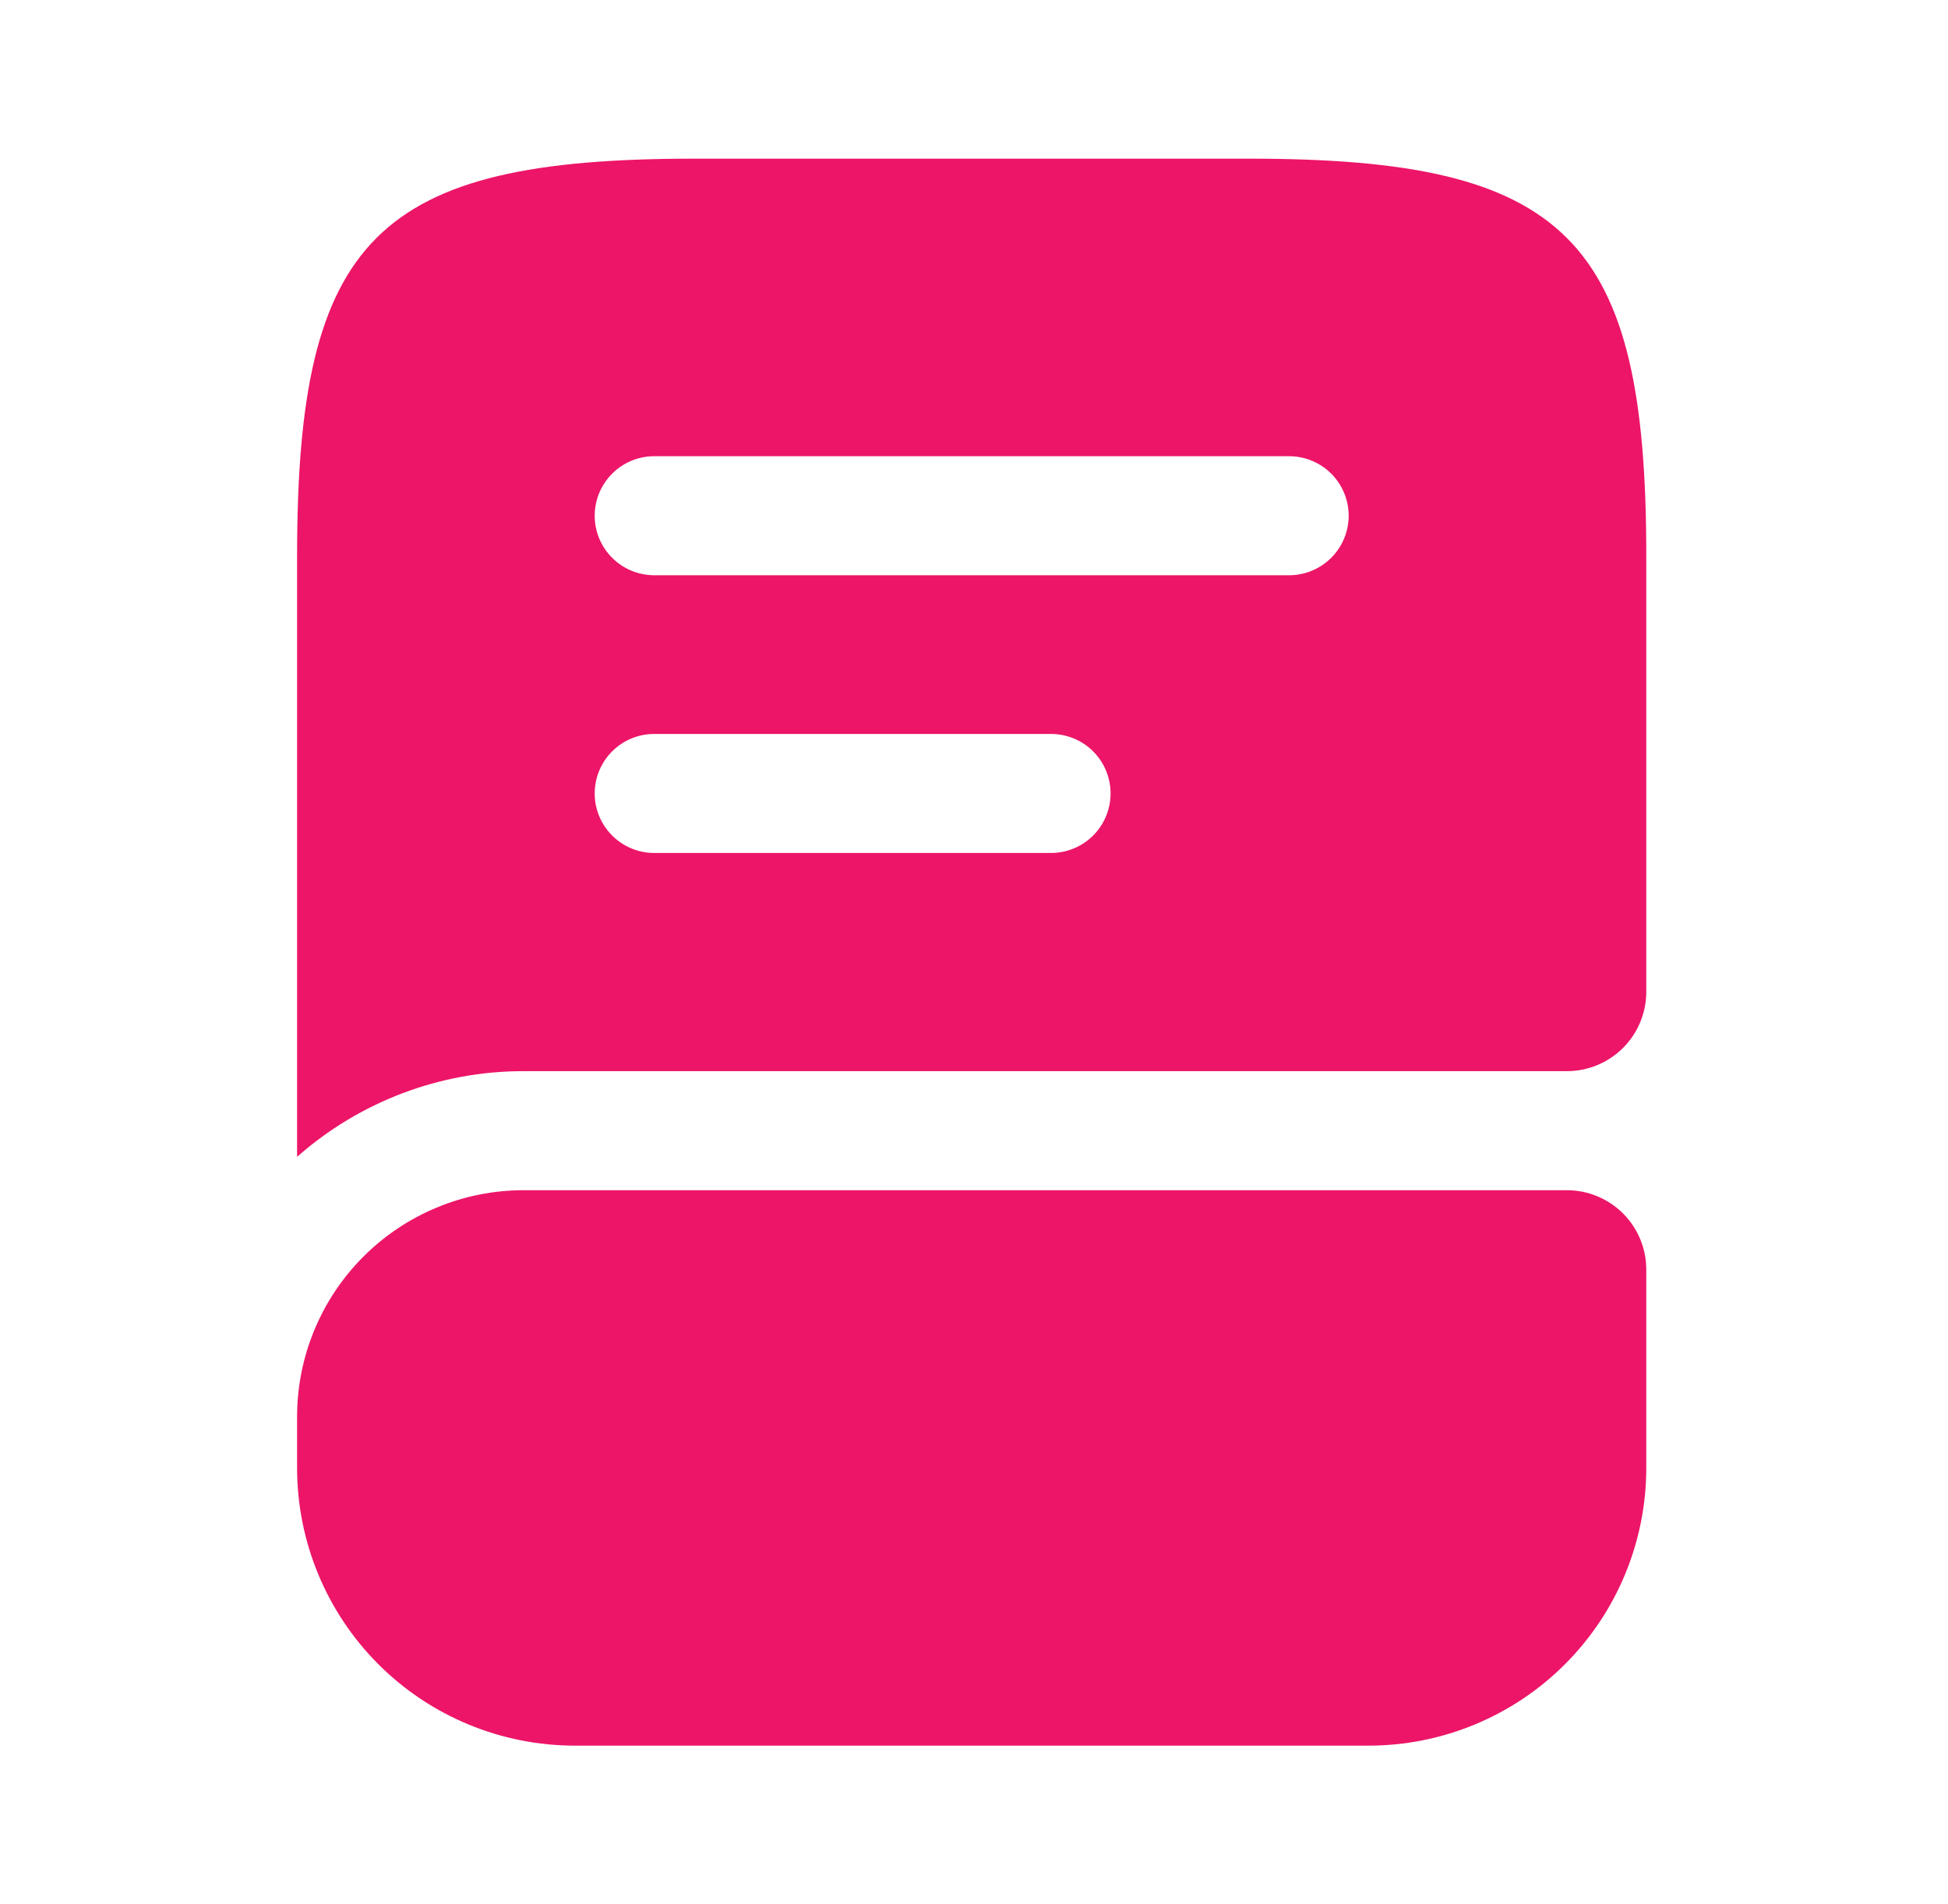
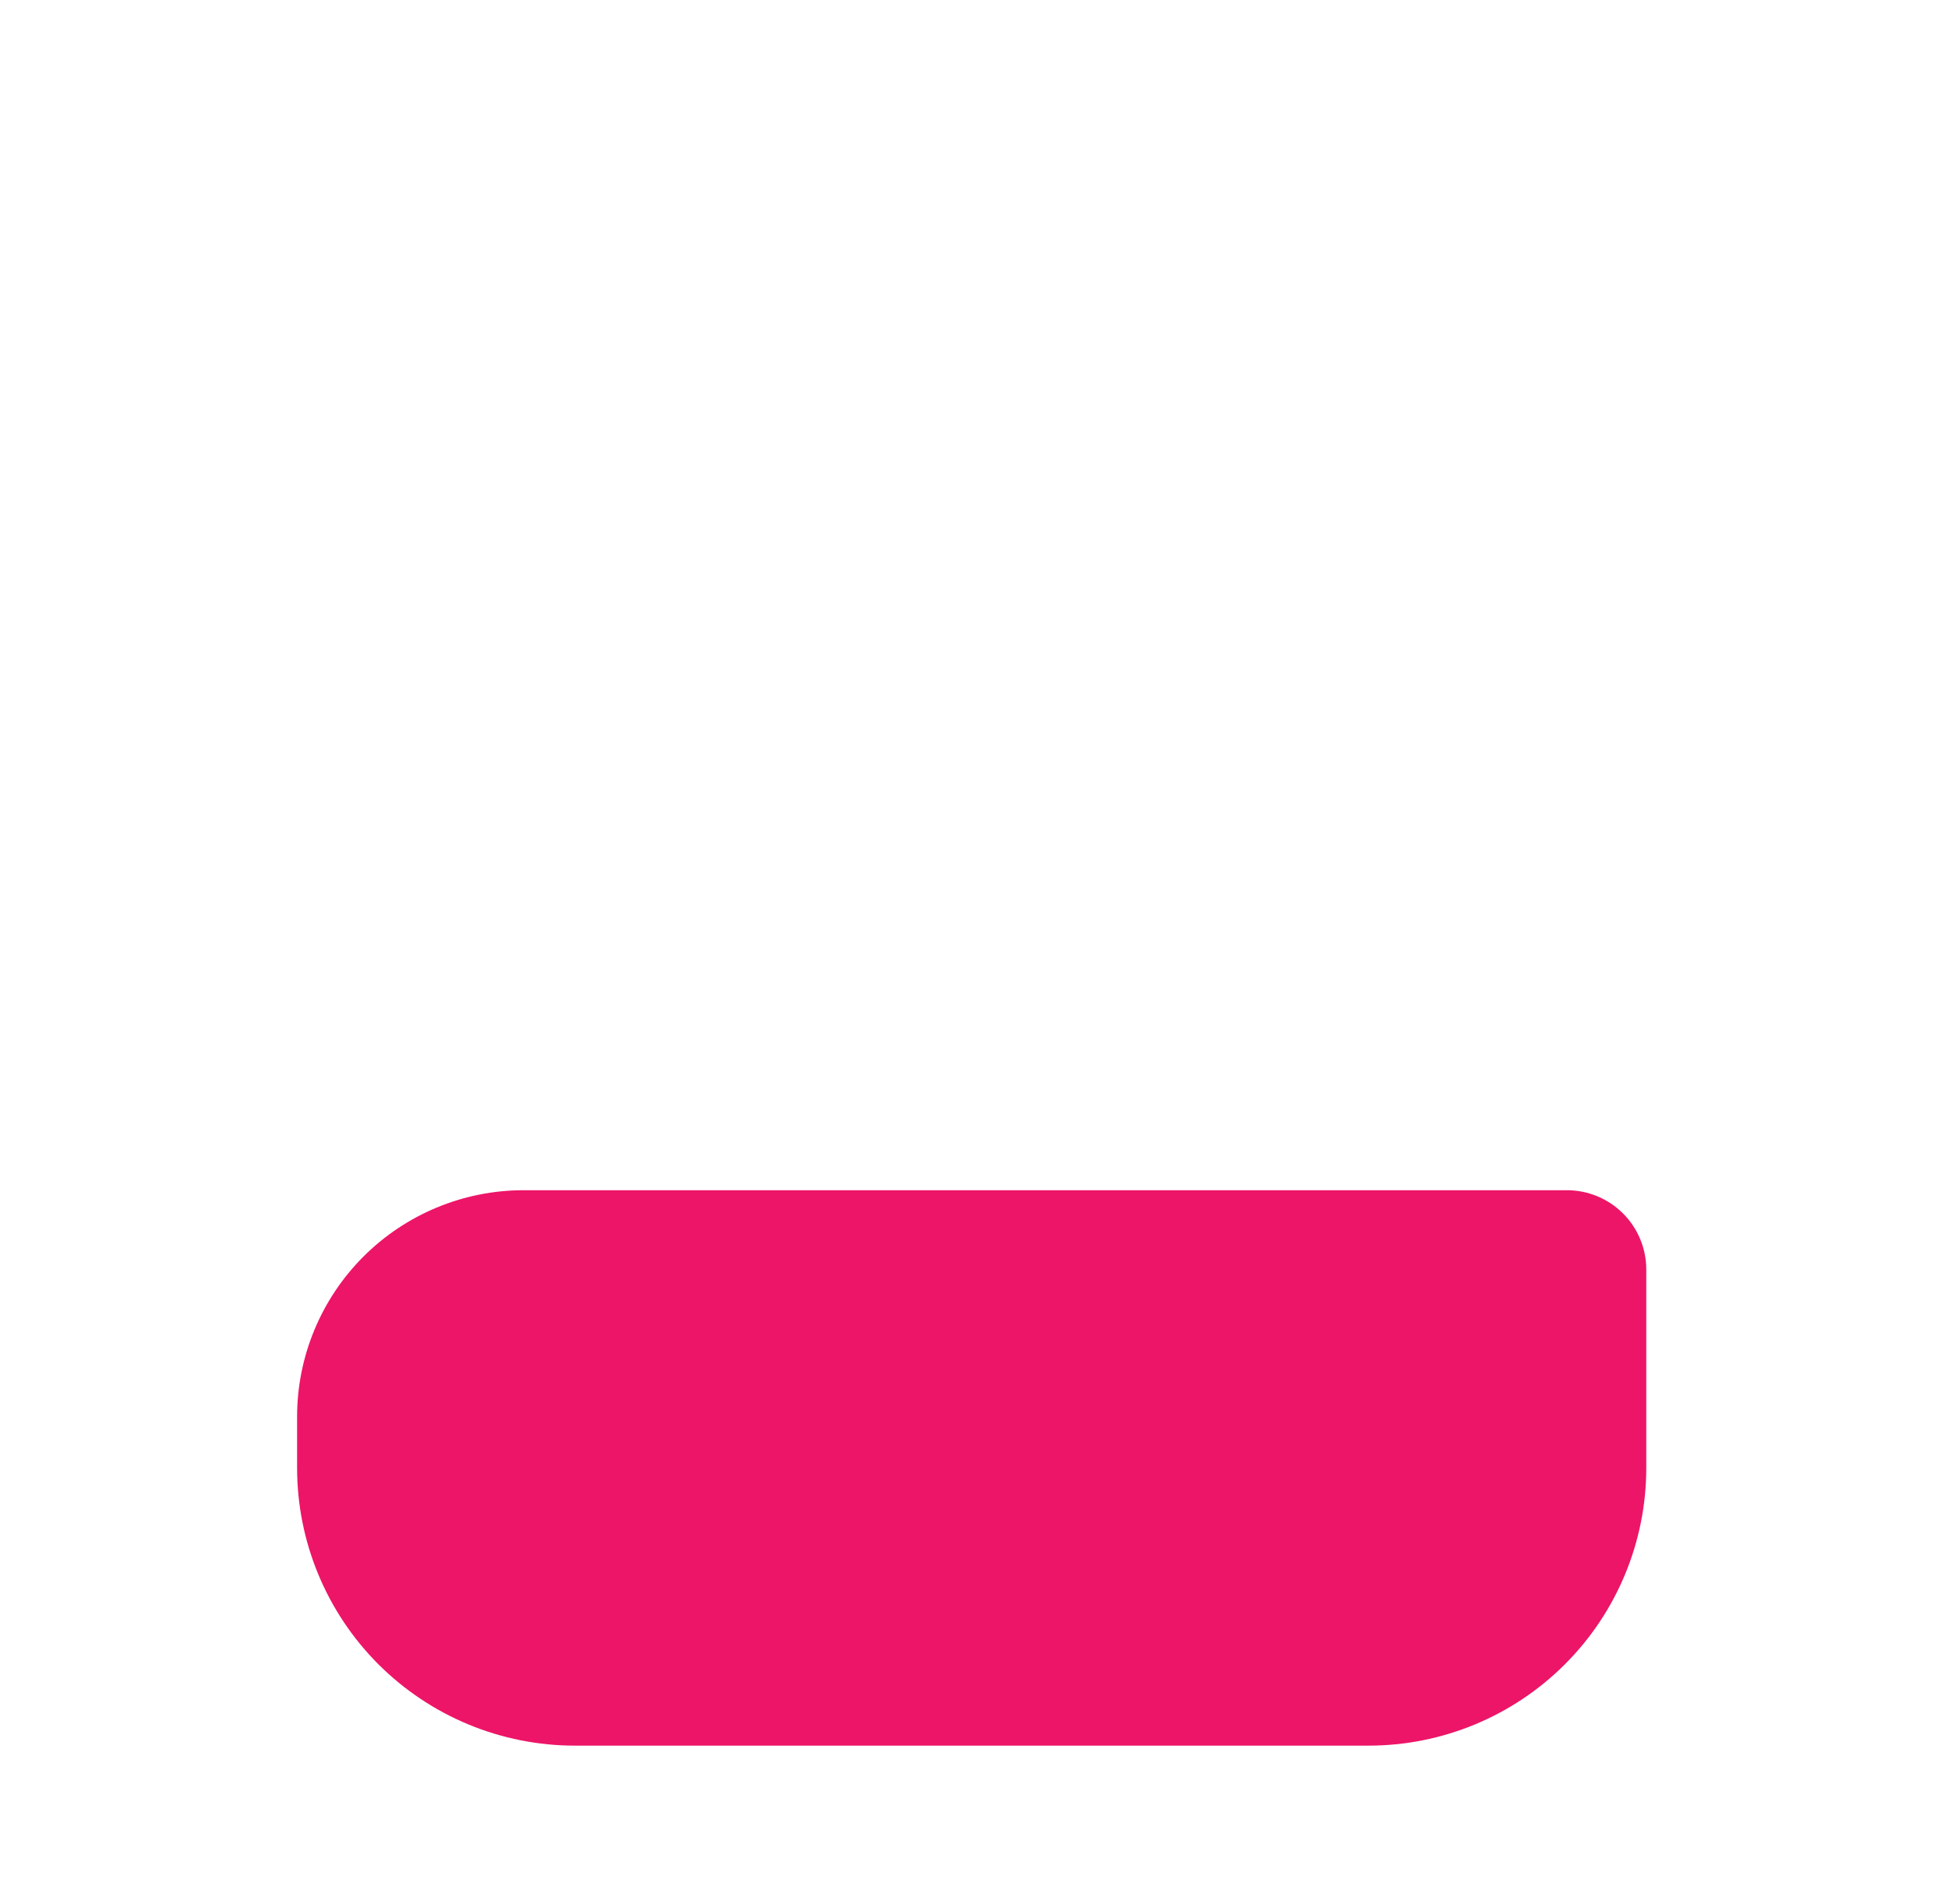
<svg xmlns="http://www.w3.org/2000/svg" width="45" height="44" viewBox="0 0 45 44" fill="none">
  <g clip-path="url(#clip0_1694_2390)">
    <path d="M38.03 29.333V33.917C38.03 35.618 37.354 37.251 36.15 38.454C34.947 39.657 33.315 40.333 31.613 40.333H13.28C11.578 40.333 9.946 39.657 8.742 38.454C7.539 37.251 6.863 35.618 6.863 33.917V32.725C6.865 31.34 7.417 30.012 8.396 29.033C9.375 28.054 10.703 27.502 12.088 27.5H36.196C36.683 27.5 37.149 27.693 37.493 28.037C37.837 28.381 38.03 28.847 38.03 29.333Z" fill="#ED1568" />
-     <path d="M28.863 3.666H16.03C8.696 3.666 6.863 5.499 6.863 12.833V26.729C8.305 25.454 10.163 24.749 12.088 24.749H36.196C36.683 24.749 37.149 24.556 37.493 24.212C37.837 23.869 38.03 23.402 38.03 22.916V12.833C38.03 5.499 36.196 3.666 28.863 3.666ZM24.28 19.708H15.113C14.748 19.708 14.399 19.563 14.141 19.305C13.883 19.047 13.738 18.697 13.738 18.333C13.738 17.968 13.883 17.618 14.141 17.36C14.399 17.102 14.748 16.958 15.113 16.958H24.28C24.644 16.958 24.994 17.102 25.252 17.36C25.51 17.618 25.655 17.968 25.655 18.333C25.655 18.697 25.51 19.047 25.252 19.305C24.994 19.563 24.644 19.708 24.28 19.708ZM29.78 13.291H15.113C14.748 13.291 14.399 13.146 14.141 12.888C13.883 12.63 13.738 12.281 13.738 11.916C13.738 11.551 13.883 11.202 14.141 10.944C14.399 10.686 14.748 10.541 15.113 10.541H29.78C30.144 10.541 30.494 10.686 30.752 10.944C31.01 11.202 31.155 11.551 31.155 11.916C31.155 12.281 31.01 12.63 30.752 12.888C30.494 13.146 30.144 13.291 29.78 13.291Z" fill="#ED1568" />
  </g>
  <defs>
    <clipPath id="clip0_1694_2390">
      <rect width="44" height="44" fill="white" transform="translate(0.446)" />
    </clipPath>
  </defs>
</svg>